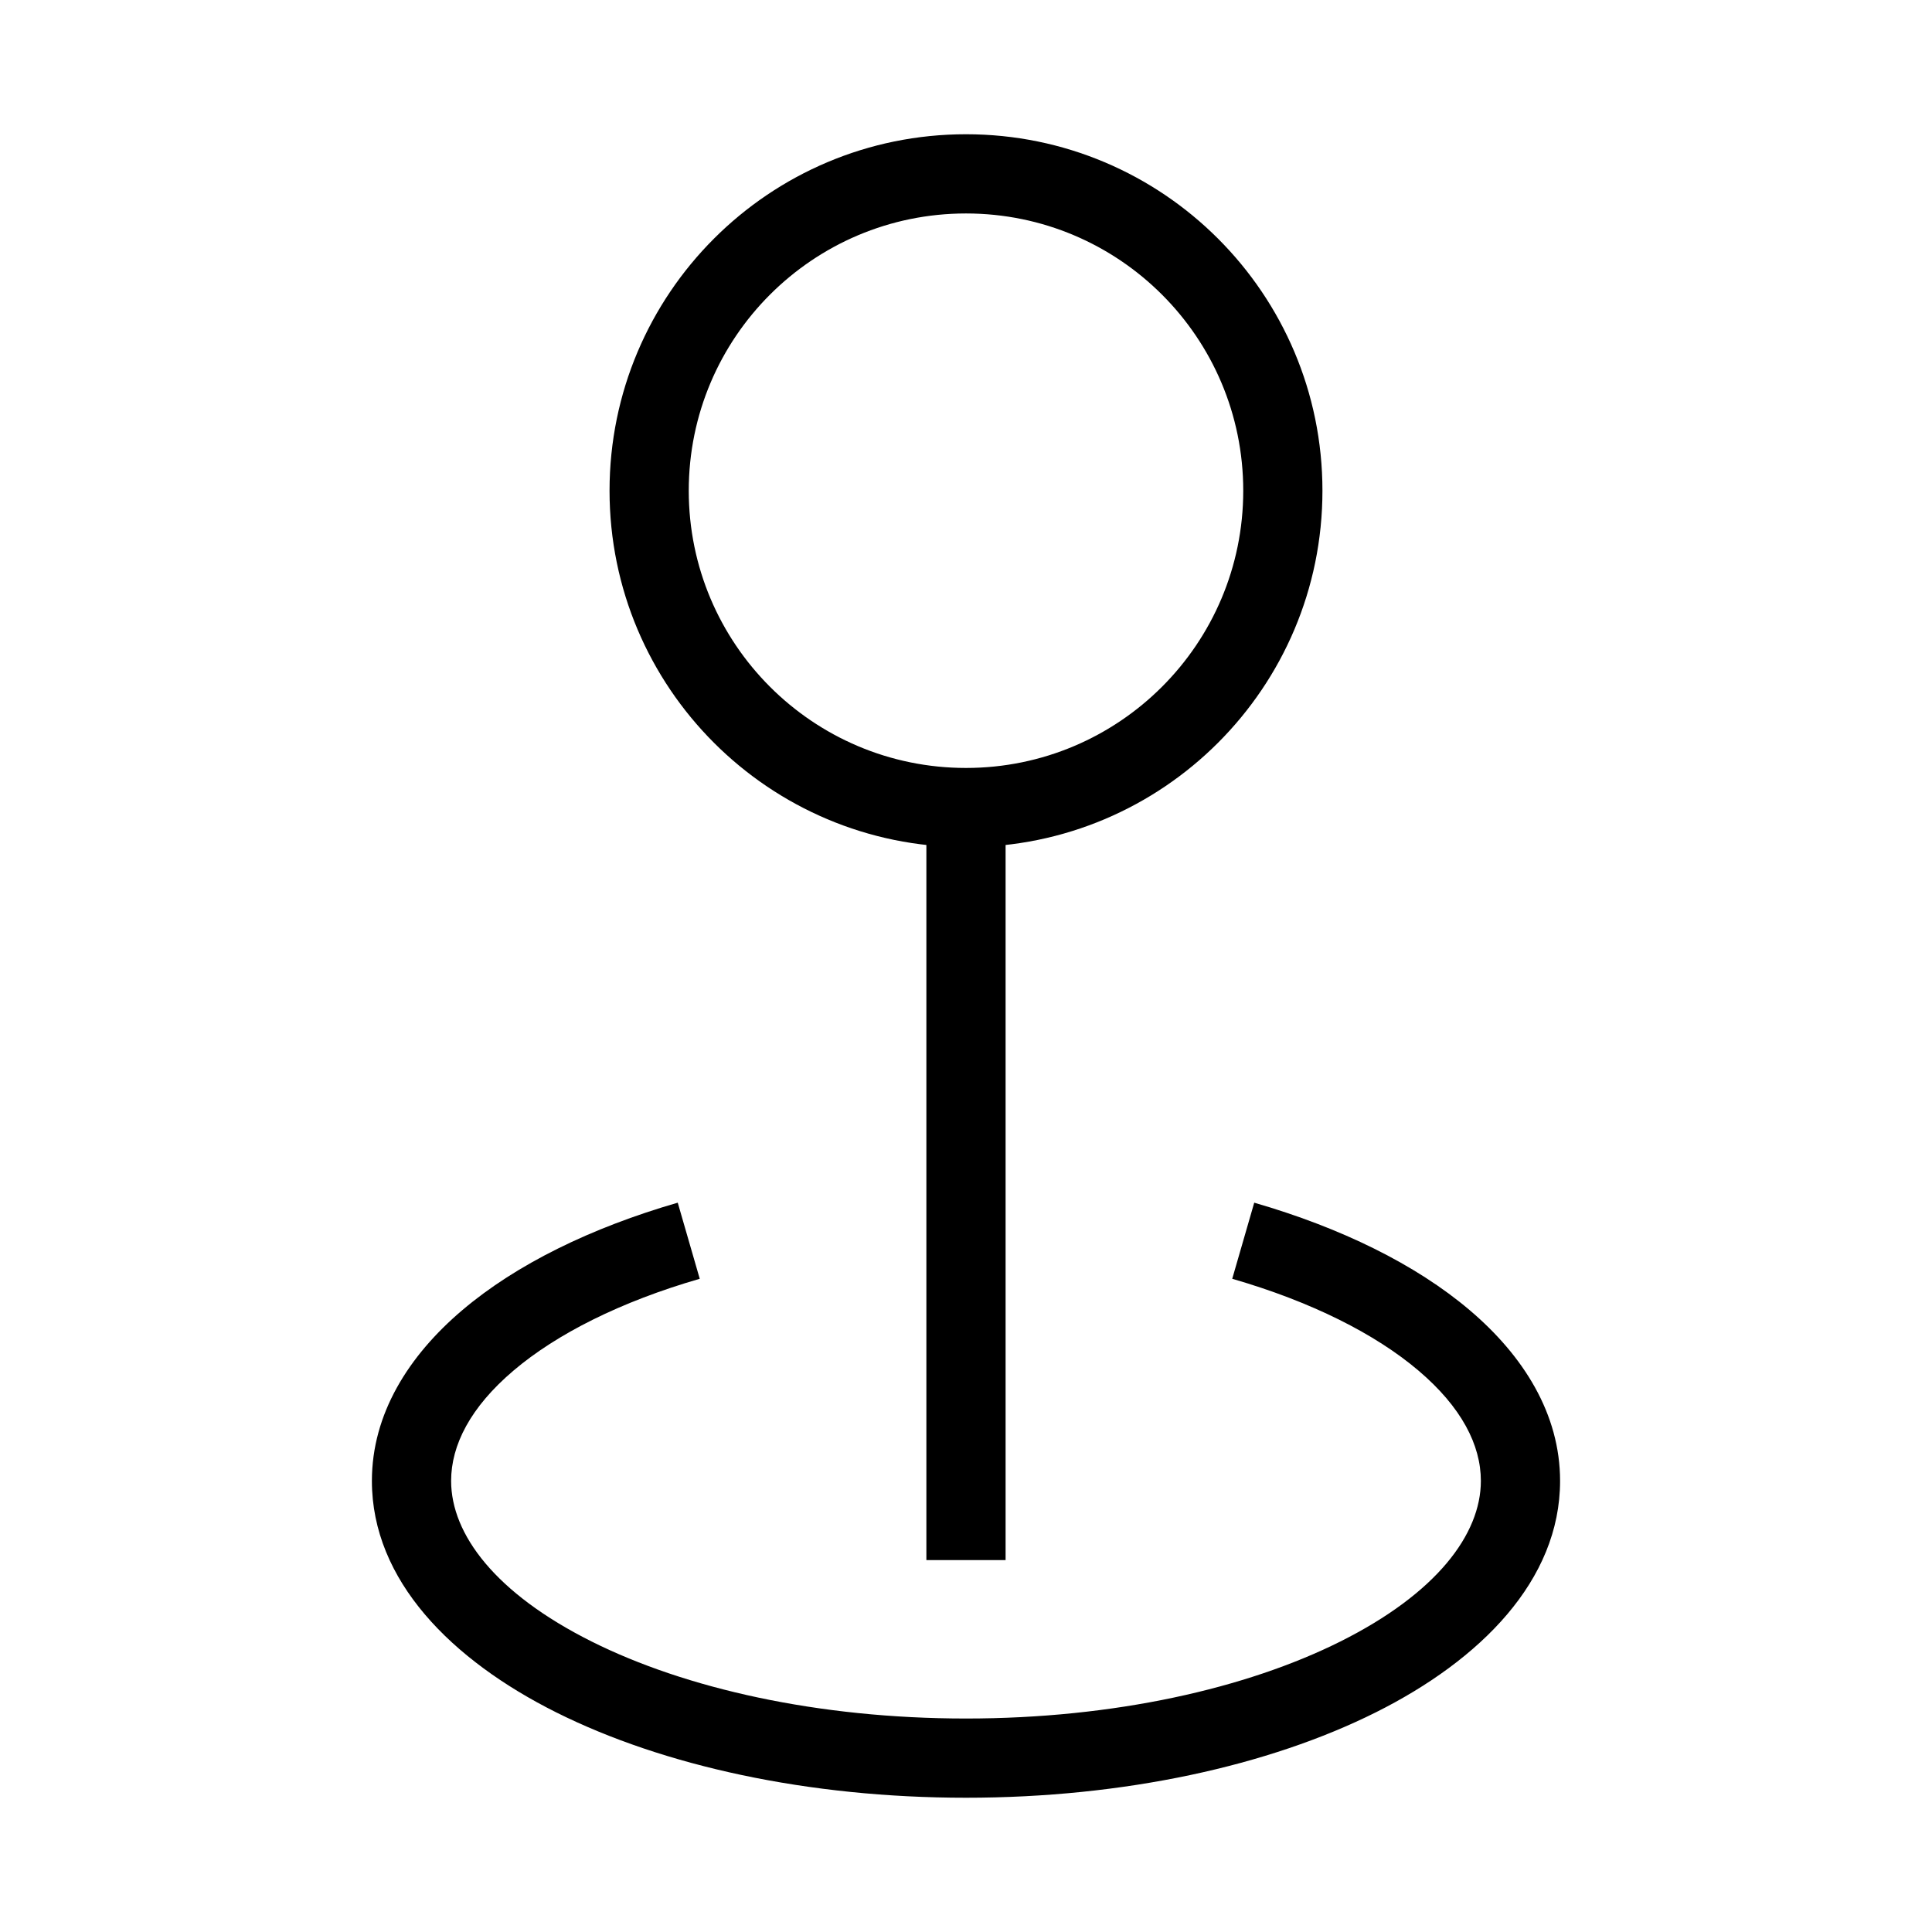
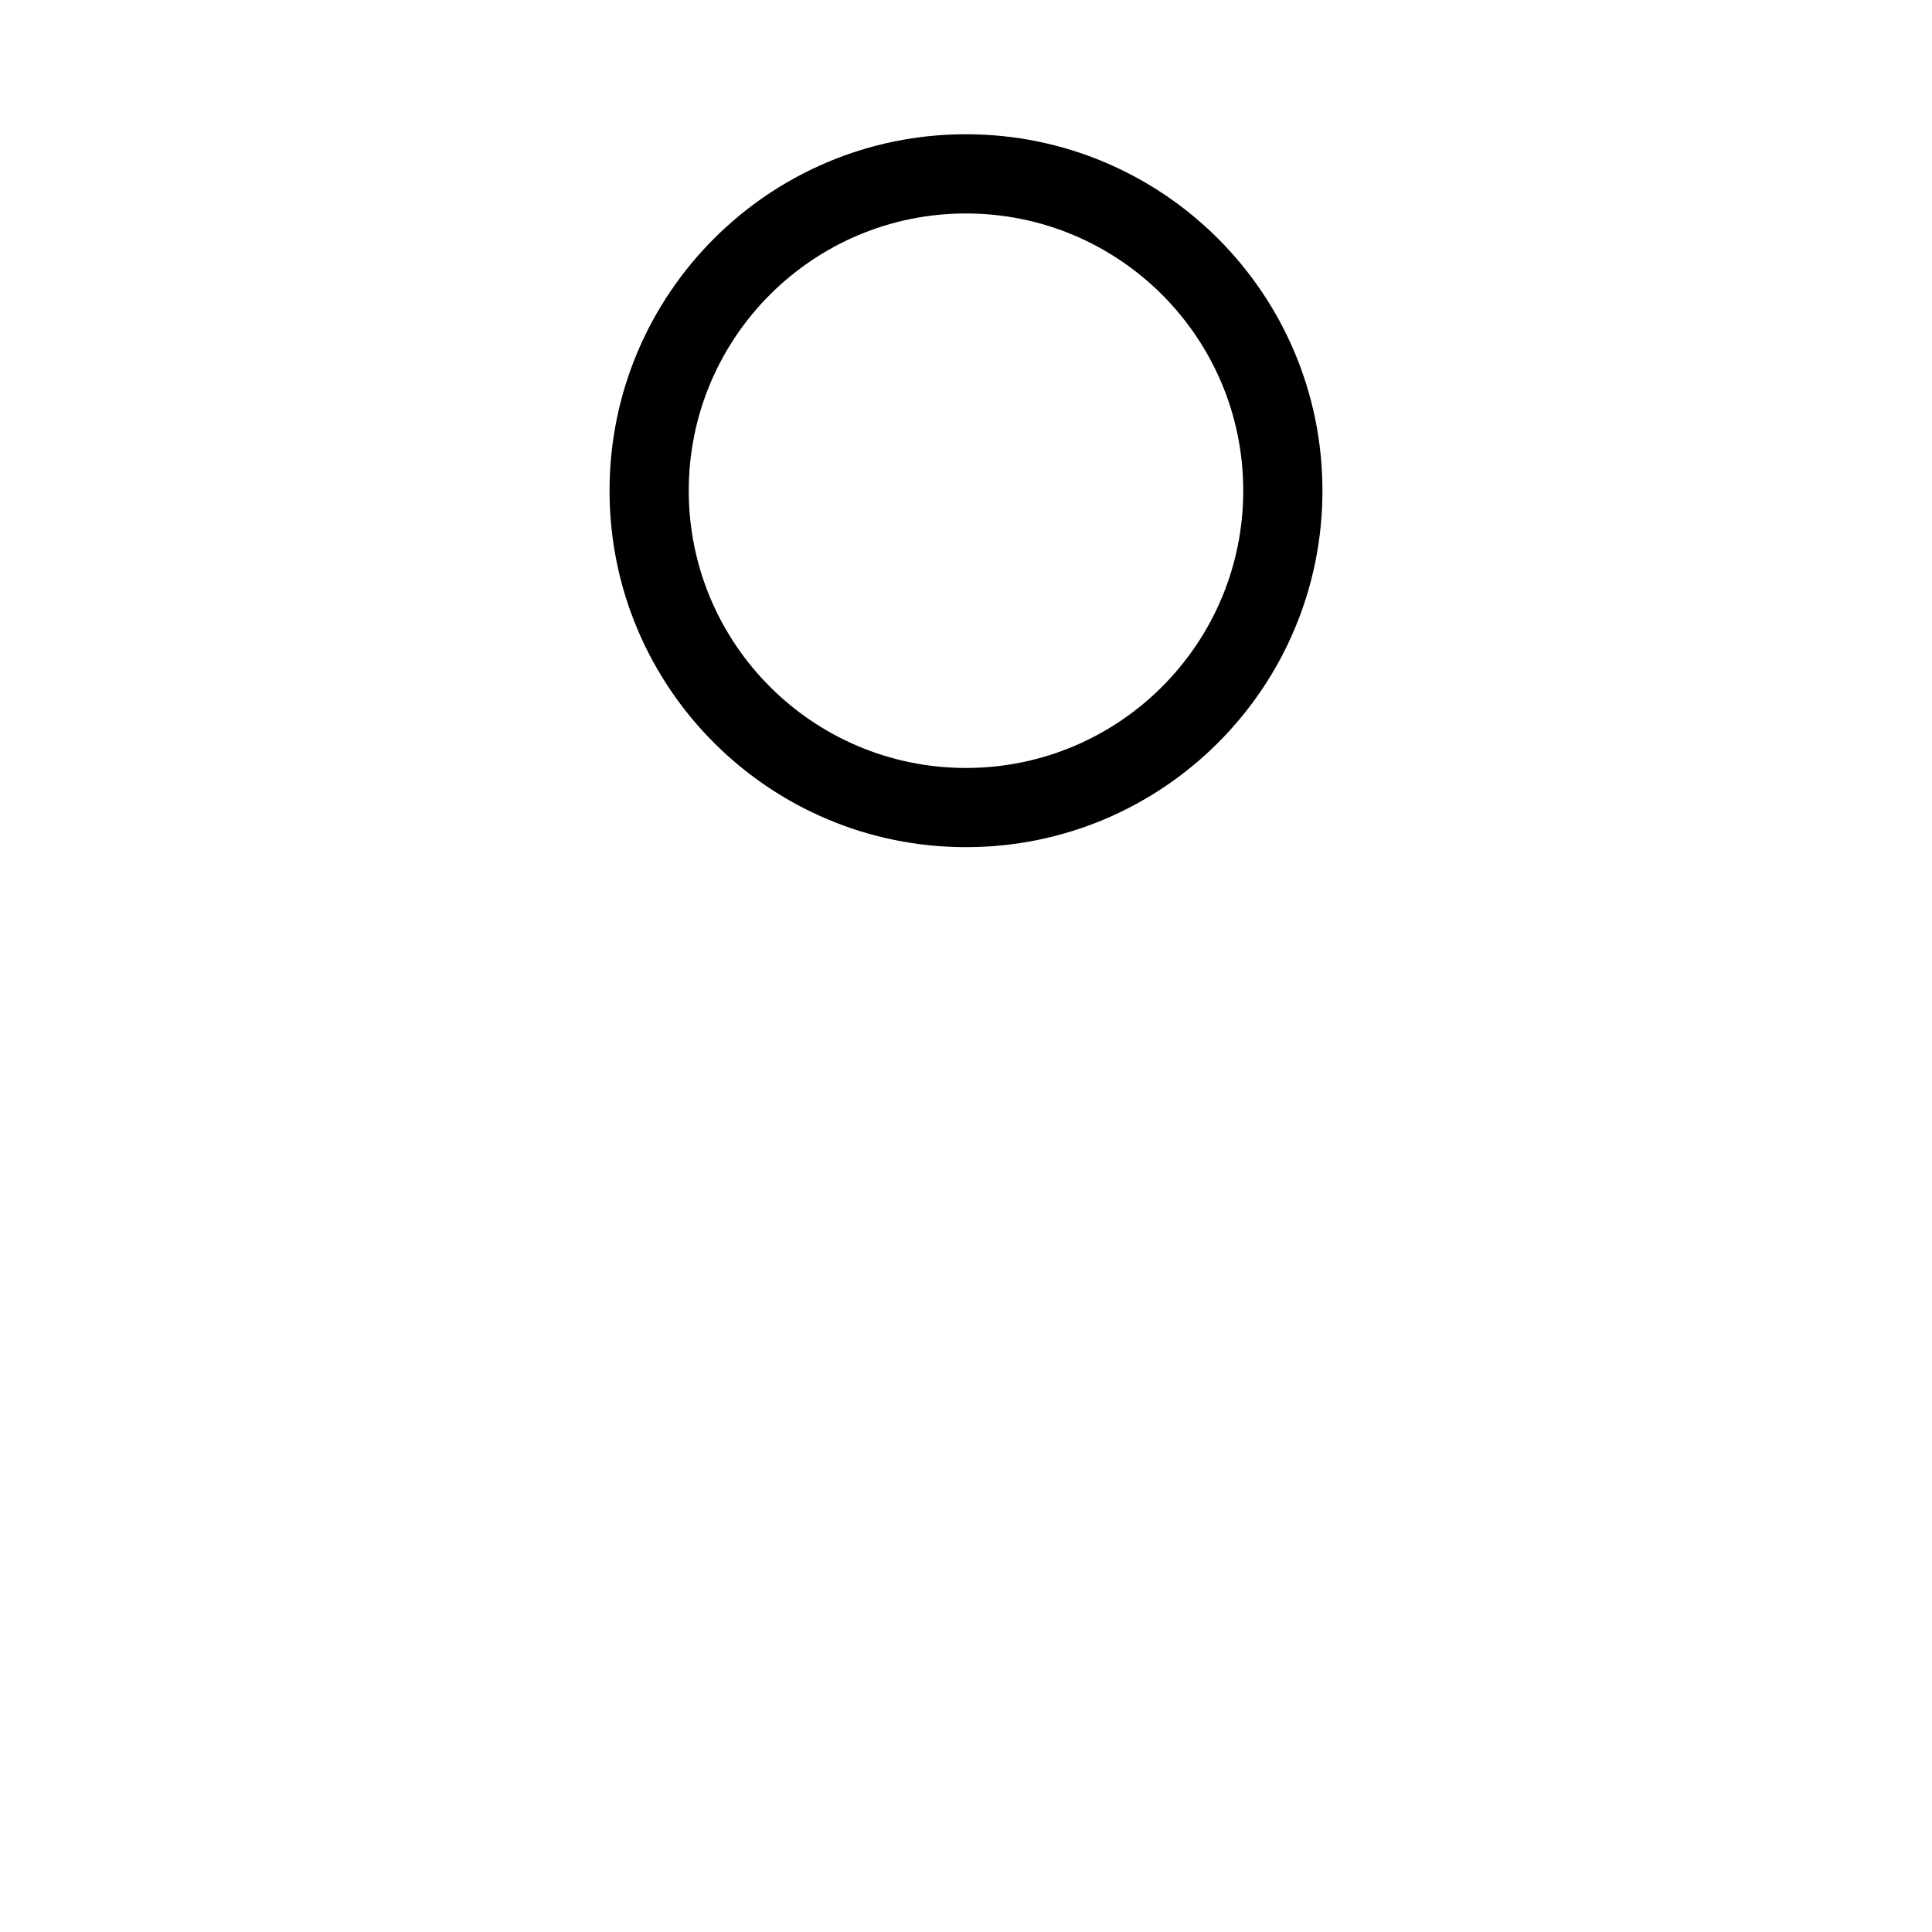
<svg xmlns="http://www.w3.org/2000/svg" fill="#000000" width="800px" height="800px" version="1.1" viewBox="144 144 512 512">
  <g fill-rule="evenodd">
    <path d="m400 200.57c-40.578 0-73.473 32.895-73.473 73.473s32.895 73.473 73.473 73.473c40.574 0 73.473-32.895 73.473-73.473s-32.898-73.473-73.473-73.473zm-94.465 73.473c0-52.172 42.293-94.465 94.465-94.465s94.461 42.293 94.461 94.465-42.289 94.465-94.461 94.465-94.465-42.293-94.465-94.465z" />
-     <path d="m280.11 507.2c-11.434 9.699-16.559 19.754-16.559 29.25 0 14.172 11.762 29.828 37.234 42.566 24.852 12.426 59.91 20.41 99.215 20.41 39.301 0 74.359-7.984 99.211-20.41 25.473-12.738 37.234-28.395 37.234-42.566 0-9.496-5.125-19.551-16.559-29.25-11.422-9.688-28.32-18.23-49.332-24.309l5.832-20.168c22.91 6.629 42.75 16.312 57.078 28.469 14.324 12.148 23.973 27.562 23.973 45.258 0 26.406-21.133 47.488-48.84 61.344-28.336 14.168-66.746 22.625-108.6 22.625-41.855 0-80.266-8.457-108.6-22.625-27.707-13.855-48.84-34.938-48.84-61.344 0-17.695 9.648-33.109 23.973-45.258 14.332-12.156 34.168-21.84 57.078-28.469l5.832 20.168c-21.012 6.078-37.91 14.621-49.332 24.309z" />
-     <path d="m389.5 557.44v-199.42h20.992v199.42z" />
  </g>
</svg>